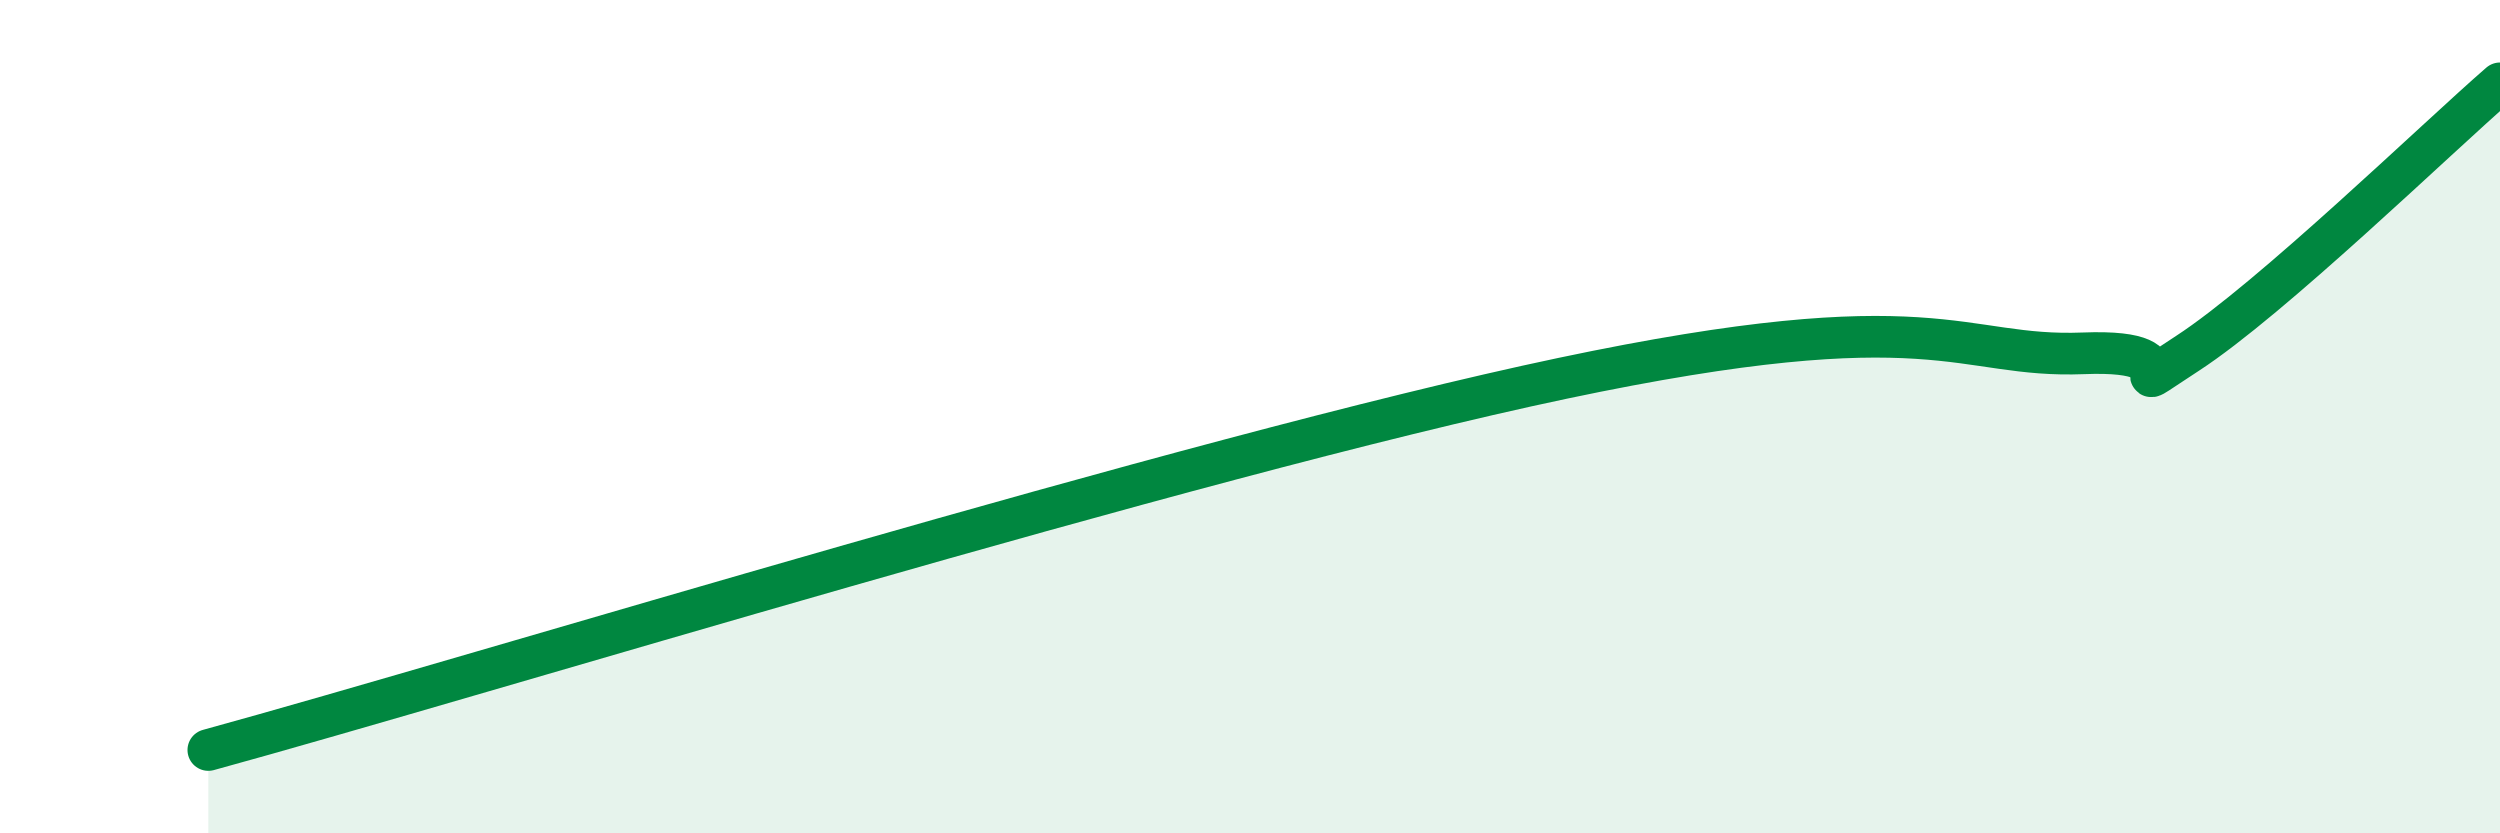
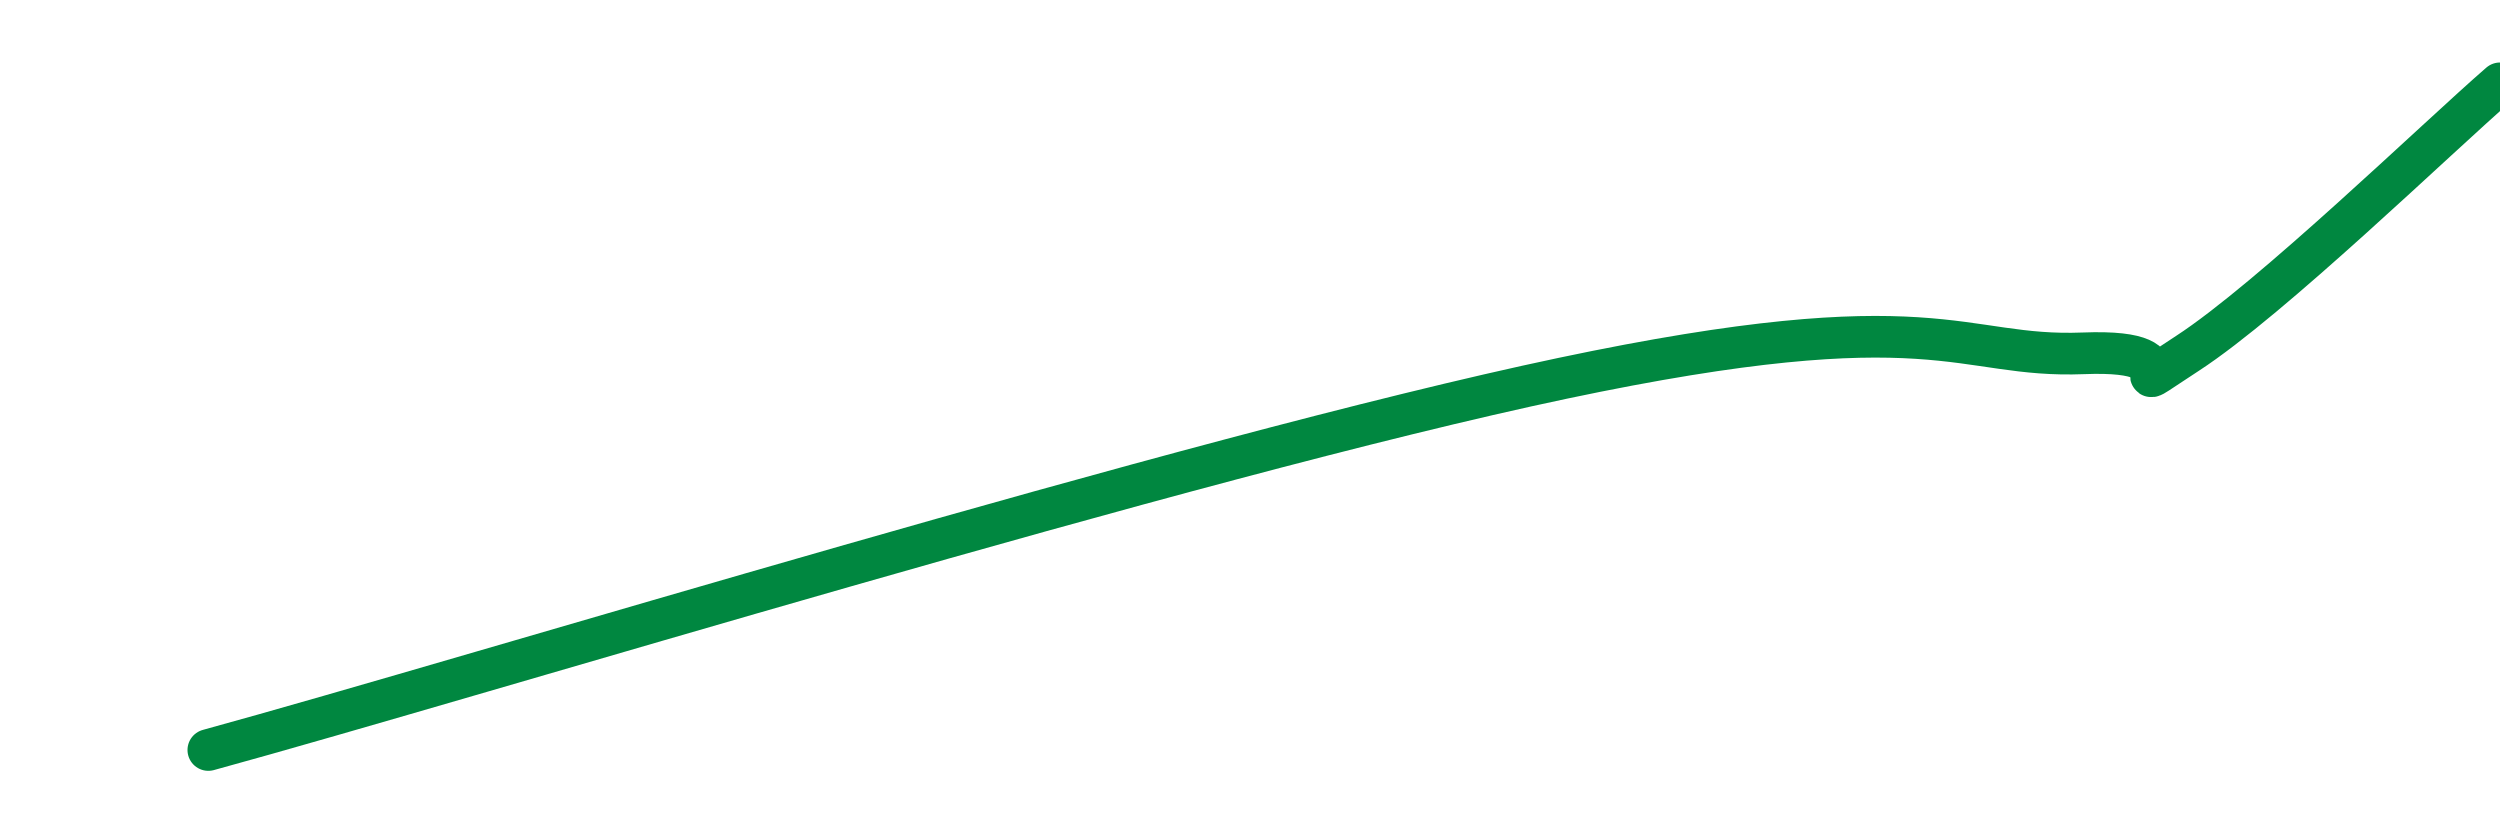
<svg xmlns="http://www.w3.org/2000/svg" width="60" height="20" viewBox="0 0 60 20">
-   <path d="M 5,18 C 11.5,16.22 28.5,10.98 37.5,9.08 C 46.5,7.18 47,8.6 50,8.48 C 53,8.36 50.5,9.78 52.5,8.48 C 54.5,7.18 58.5,3.3 60,2L60 20L5 20Z" fill="#008740" opacity="0.1" stroke-linecap="round" stroke-linejoin="round" />
  <path d="M 5,18 C 11.5,16.22 28.5,10.98 37.5,9.08 C 46.5,7.18 47,8.6 50,8.48 C 53,8.36 50.5,9.78 52.5,8.48 C 54.5,7.18 58.5,3.3 60,2" stroke="#008740" stroke-width="1" fill="none" stroke-linecap="round" stroke-linejoin="round" />
</svg>